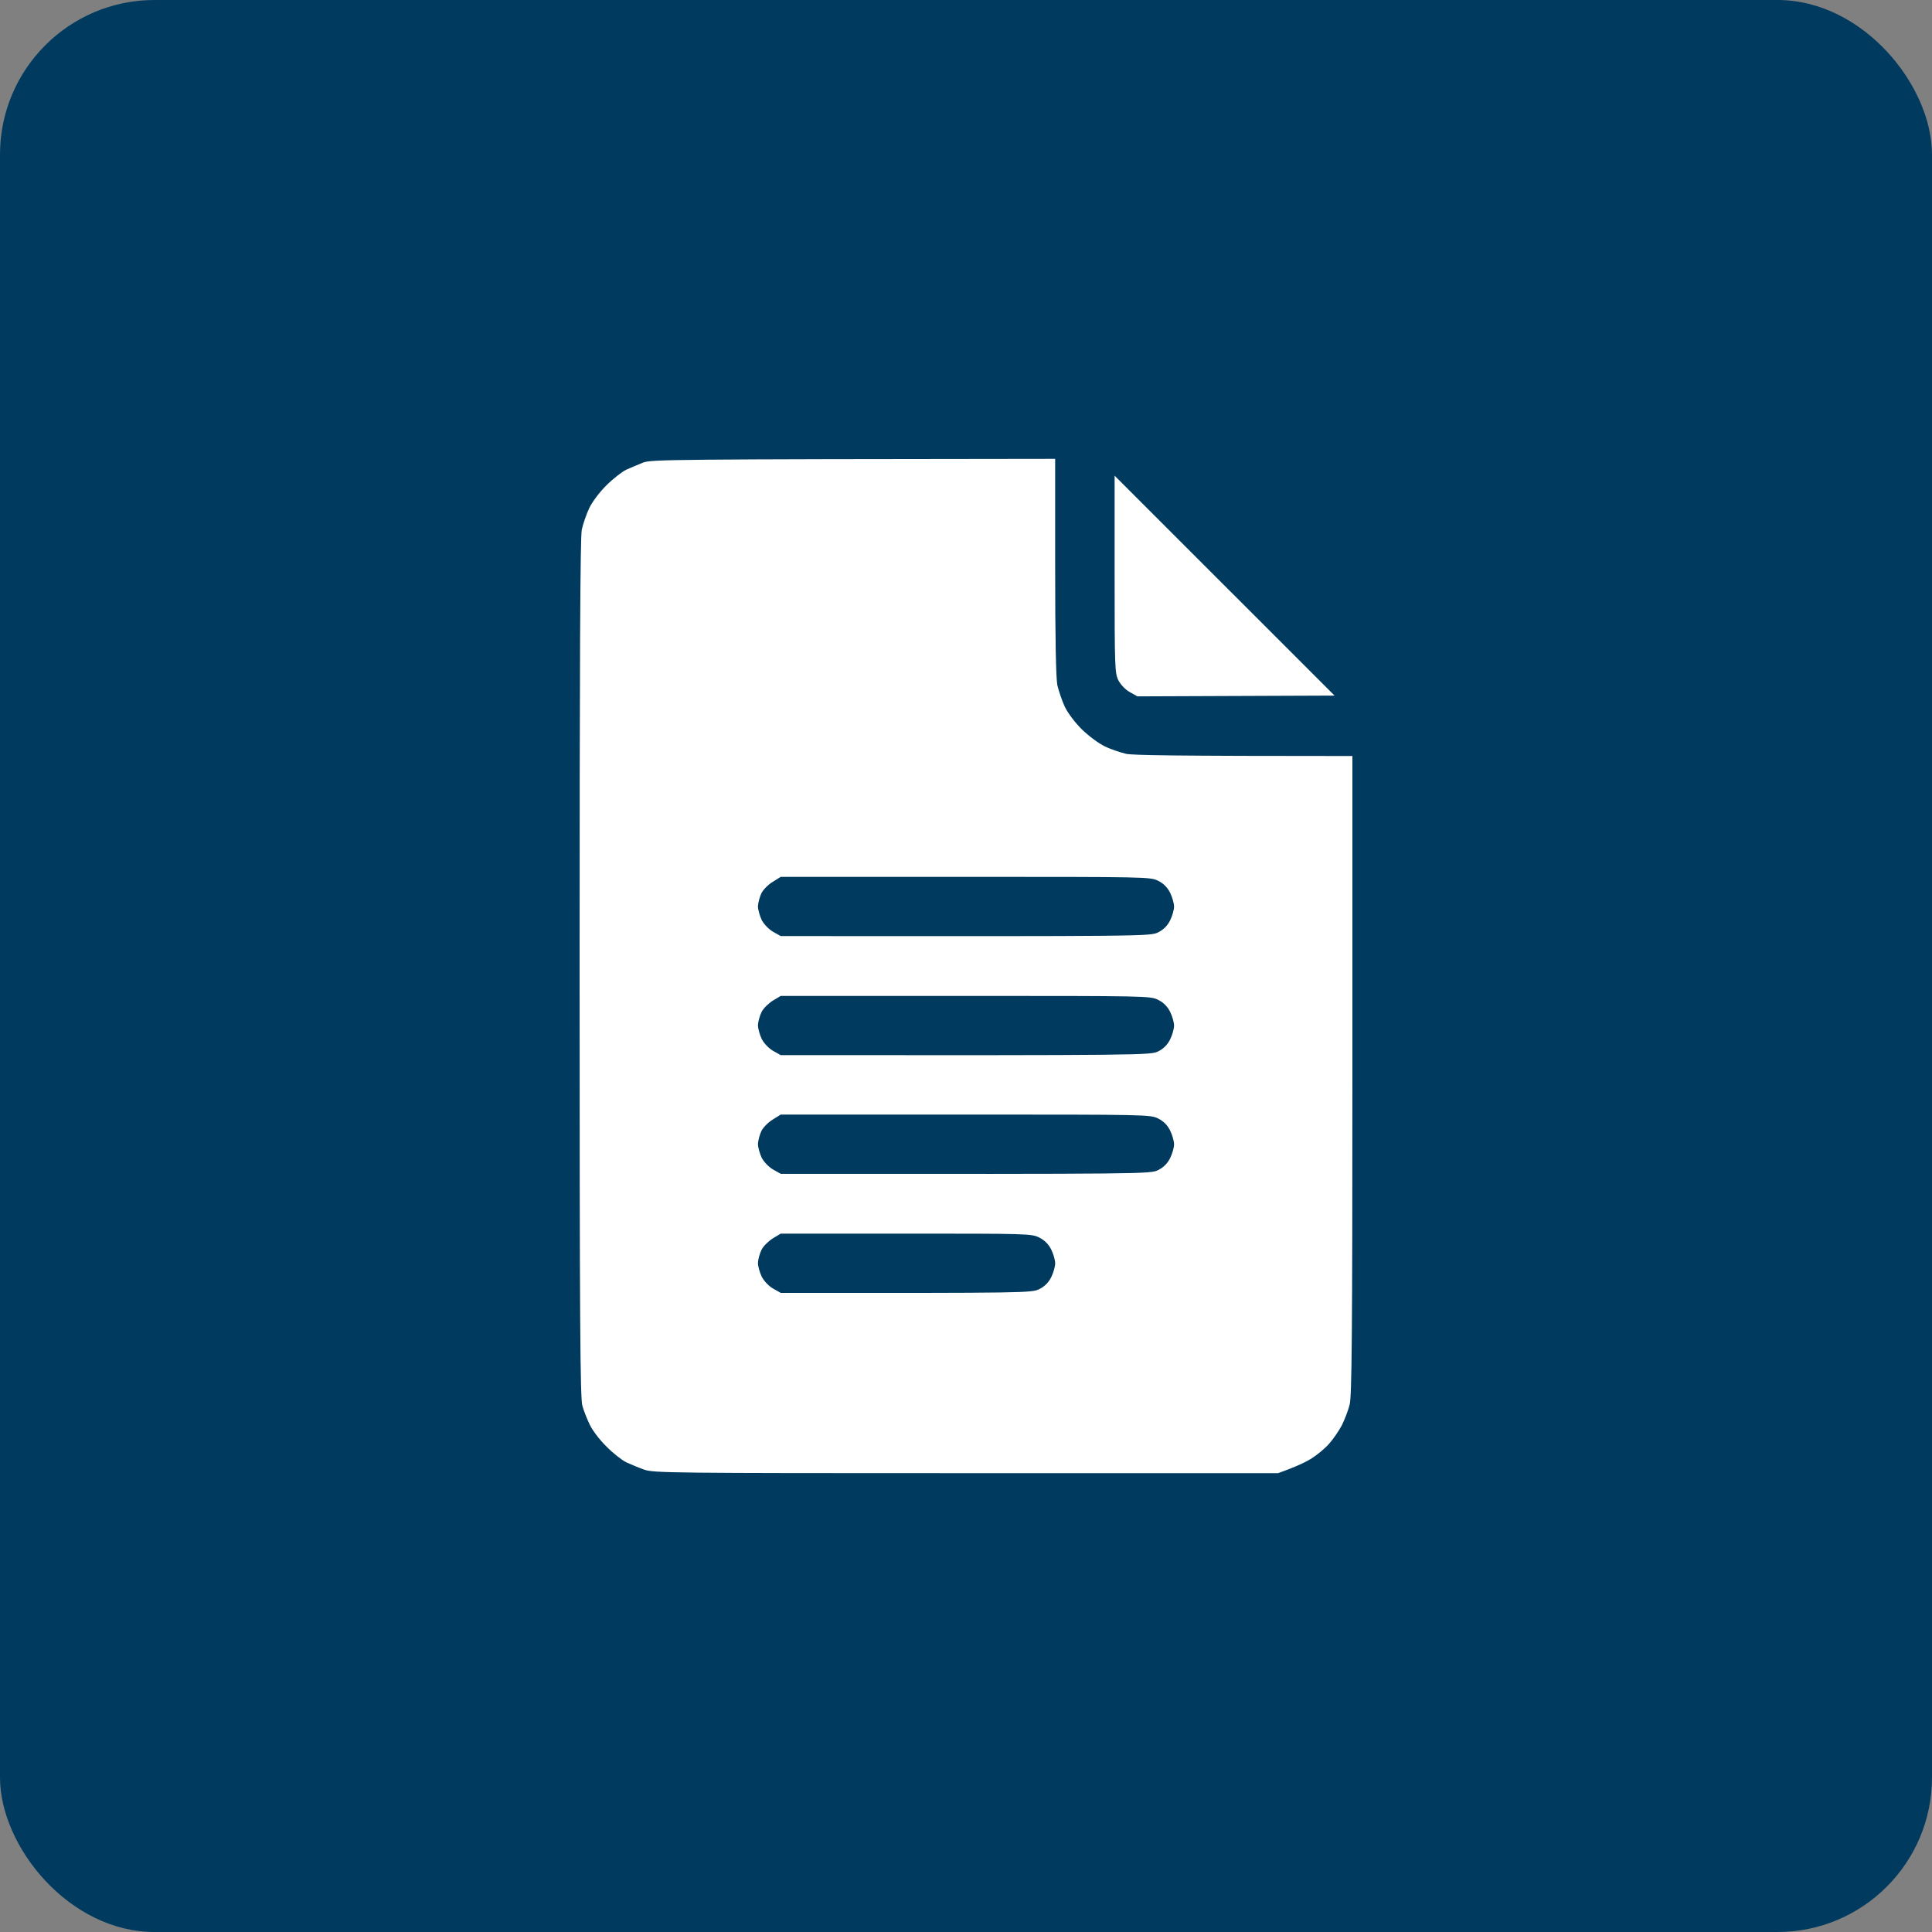
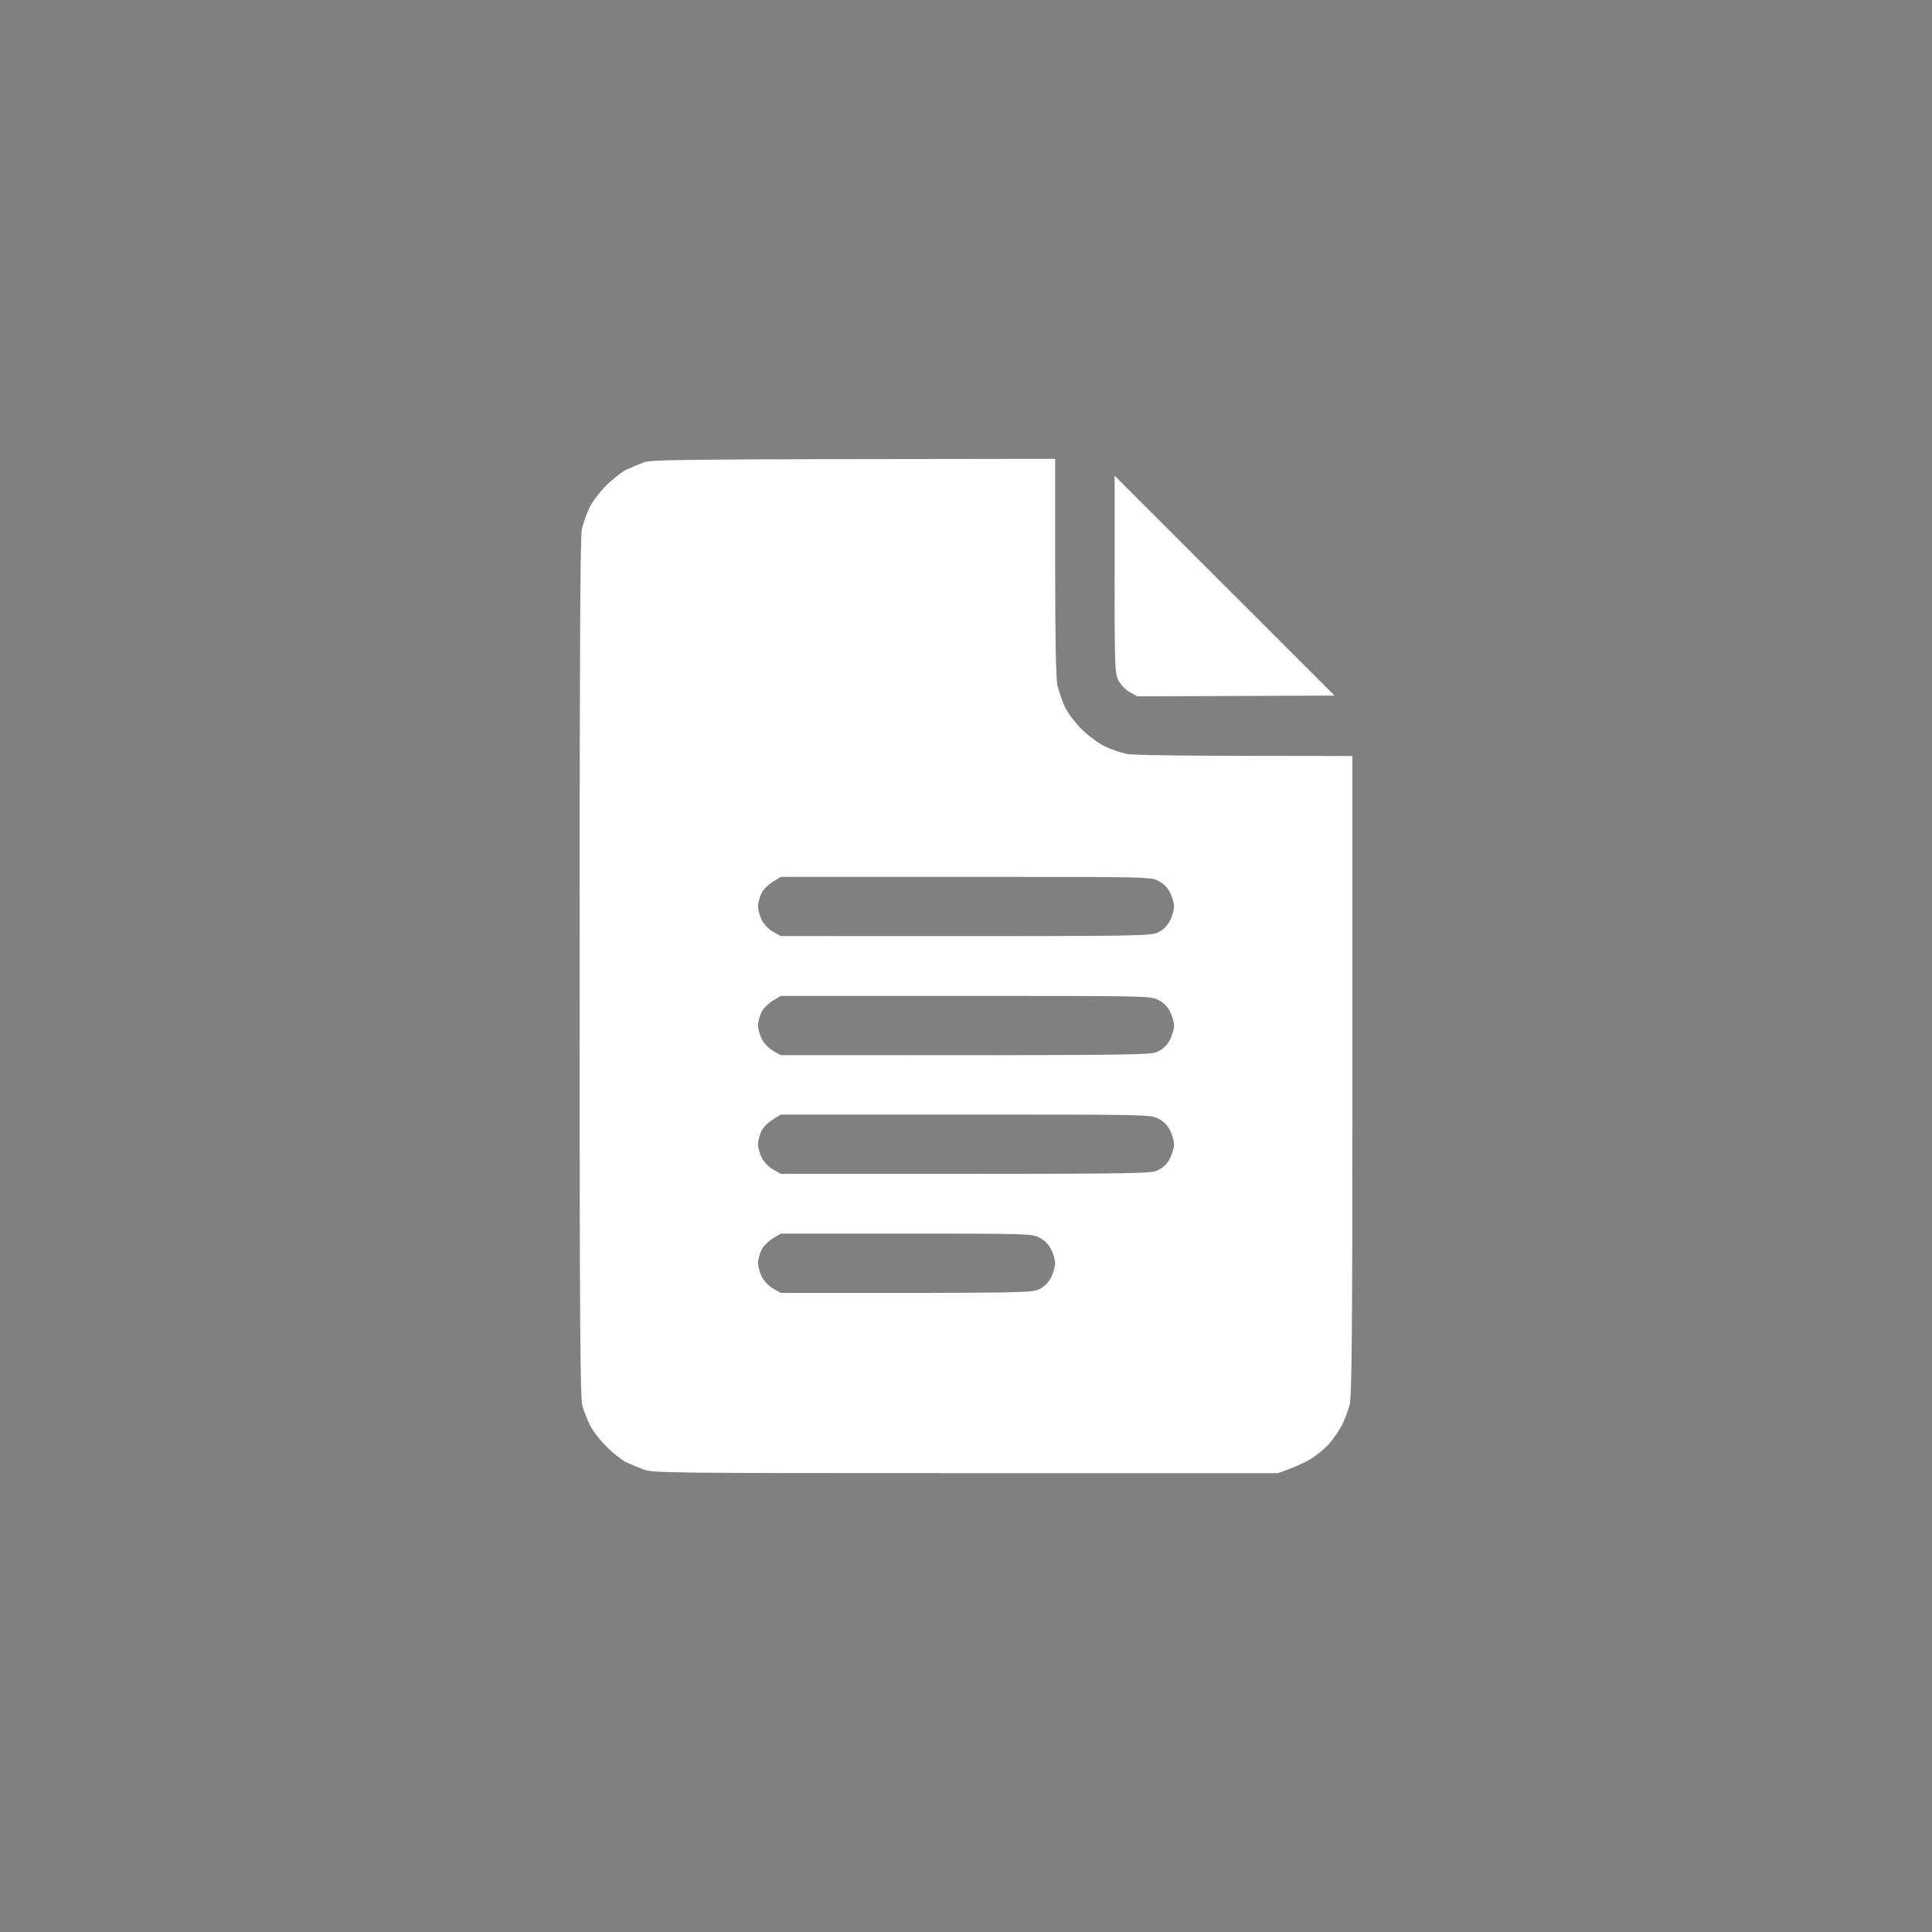
<svg xmlns="http://www.w3.org/2000/svg" width="80" height="80" viewBox="0 0 80 80" fill="none">
  <rect x="0" y="0" width="80" height="80" fill="#808080" stroke="none" />
-   <rect width="80" height="80" rx="6.4" fill="#003A5F" />
  <path fill-rule="evenodd" clip-rule="evenodd" d="M43.692 19V23.471C43.692 26.498 43.725 28.081 43.783 28.376C43.84 28.606 43.971 29.008 44.086 29.254C44.209 29.516 44.505 29.91 44.792 30.197C45.071 30.468 45.497 30.788 45.744 30.903C45.99 31.026 46.392 31.157 46.63 31.215C46.917 31.272 48.501 31.305 56 31.305V44.536C56 55.315 55.975 57.834 55.885 58.17C55.828 58.4 55.68 58.777 55.565 59.015C55.442 59.245 55.204 59.597 55.032 59.786C54.868 59.975 54.539 60.245 54.318 60.385C54.088 60.532 53.686 60.729 52.923 61H40C27.676 61 27.061 60.992 26.667 60.852C26.437 60.77 26.109 60.631 25.928 60.549C25.748 60.459 25.378 60.172 25.108 59.893C24.829 59.622 24.525 59.22 24.419 58.99C24.312 58.769 24.172 58.416 24.115 58.211C24.025 57.907 24 54.864 24 40.098C24 27.367 24.025 22.24 24.09 21.937C24.14 21.699 24.279 21.297 24.394 21.051C24.517 20.788 24.812 20.395 25.099 20.107C25.378 19.828 25.748 19.541 25.928 19.451C26.109 19.369 26.421 19.238 26.626 19.156C26.97 19.025 27.643 19.016 43.692 19ZM32 36.514C31.82 36.62 31.606 36.834 31.532 36.981C31.459 37.129 31.393 37.375 31.385 37.523C31.385 37.662 31.459 37.925 31.541 38.097C31.631 38.269 31.828 38.474 32.008 38.581L32.328 38.761C47.467 38.77 47.639 38.77 47.959 38.605C48.178 38.496 48.342 38.332 48.451 38.113C48.541 37.933 48.615 37.678 48.615 37.539C48.615 37.408 48.541 37.145 48.451 36.965C48.342 36.746 48.178 36.582 47.959 36.473C47.639 36.309 47.467 36.309 39.975 36.309H32.328L32 36.514ZM32 41.435C31.82 41.55 31.606 41.755 31.532 41.911C31.459 42.059 31.393 42.297 31.385 42.444C31.385 42.592 31.459 42.846 31.541 43.019C31.631 43.199 31.828 43.404 32.008 43.511L32.328 43.691C47.467 43.7 47.639 43.691 47.959 43.535C48.178 43.426 48.342 43.262 48.451 43.043C48.541 42.863 48.615 42.6 48.615 42.469C48.615 42.33 48.541 42.075 48.451 41.895C48.342 41.676 48.178 41.512 47.959 41.403C47.639 41.239 47.467 41.239 39.975 41.239H32.328L32 41.435ZM32 46.357C31.82 46.464 31.606 46.677 31.532 46.825C31.459 46.973 31.393 47.219 31.385 47.366C31.385 47.506 31.459 47.768 31.541 47.941C31.631 48.113 31.828 48.318 32.008 48.425L32.328 48.605C47.467 48.613 47.639 48.613 47.959 48.449C48.178 48.34 48.342 48.176 48.451 47.957C48.541 47.777 48.615 47.522 48.615 47.383C48.615 47.252 48.541 46.989 48.451 46.809C48.342 46.59 48.178 46.426 47.959 46.316C47.639 46.152 47.467 46.152 39.975 46.152H32.328L32 46.357ZM32 51.279C31.82 51.394 31.606 51.599 31.532 51.755C31.459 51.903 31.393 52.141 31.385 52.288C31.385 52.436 31.459 52.69 31.541 52.862C31.631 53.043 31.828 53.248 32.008 53.355L32.328 53.535C42.544 53.543 42.716 53.535 43.036 53.379C43.255 53.27 43.419 53.106 43.528 52.887C43.618 52.707 43.692 52.444 43.692 52.313C43.692 52.173 43.618 51.919 43.528 51.739C43.419 51.52 43.255 51.356 43.036 51.246C42.716 51.082 42.544 51.082 37.514 51.082H32.328L32 51.279ZM46.154 19.697L55.261 28.803L47.097 28.835L46.777 28.655C46.597 28.557 46.4 28.343 46.31 28.171C46.162 27.876 46.154 27.622 46.154 23.782V19.697Z" fill="white" />
</svg>